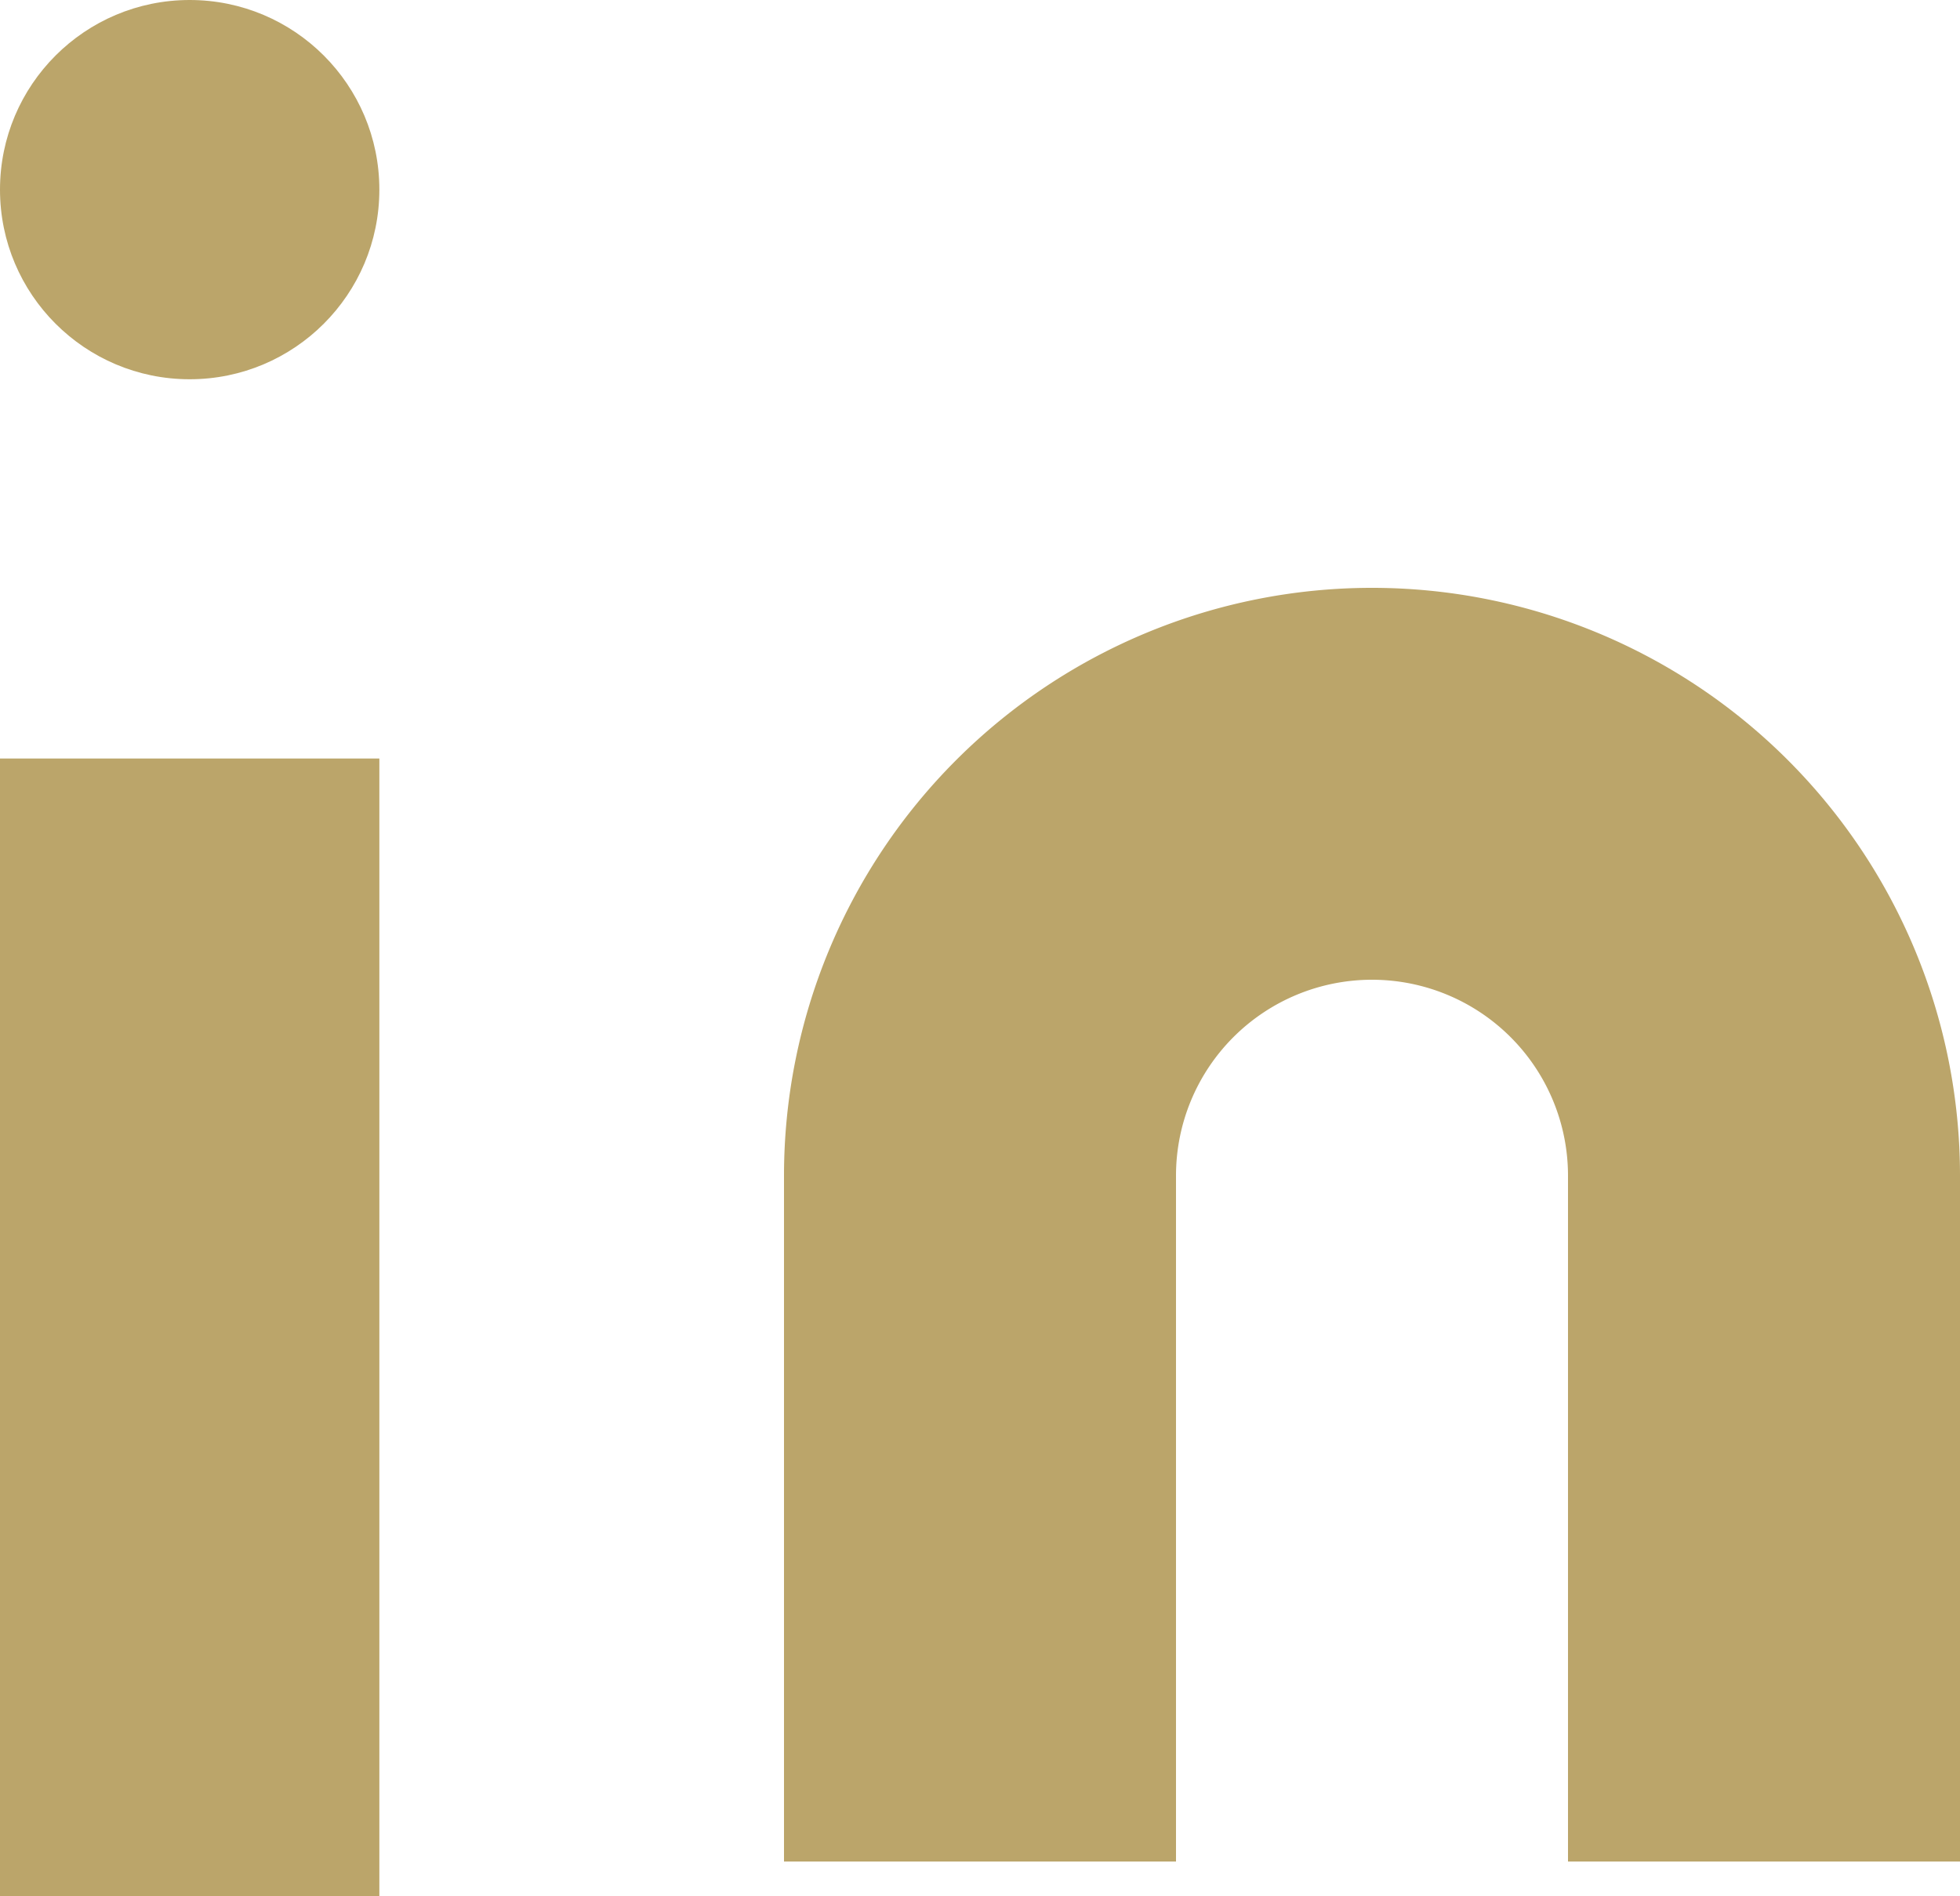
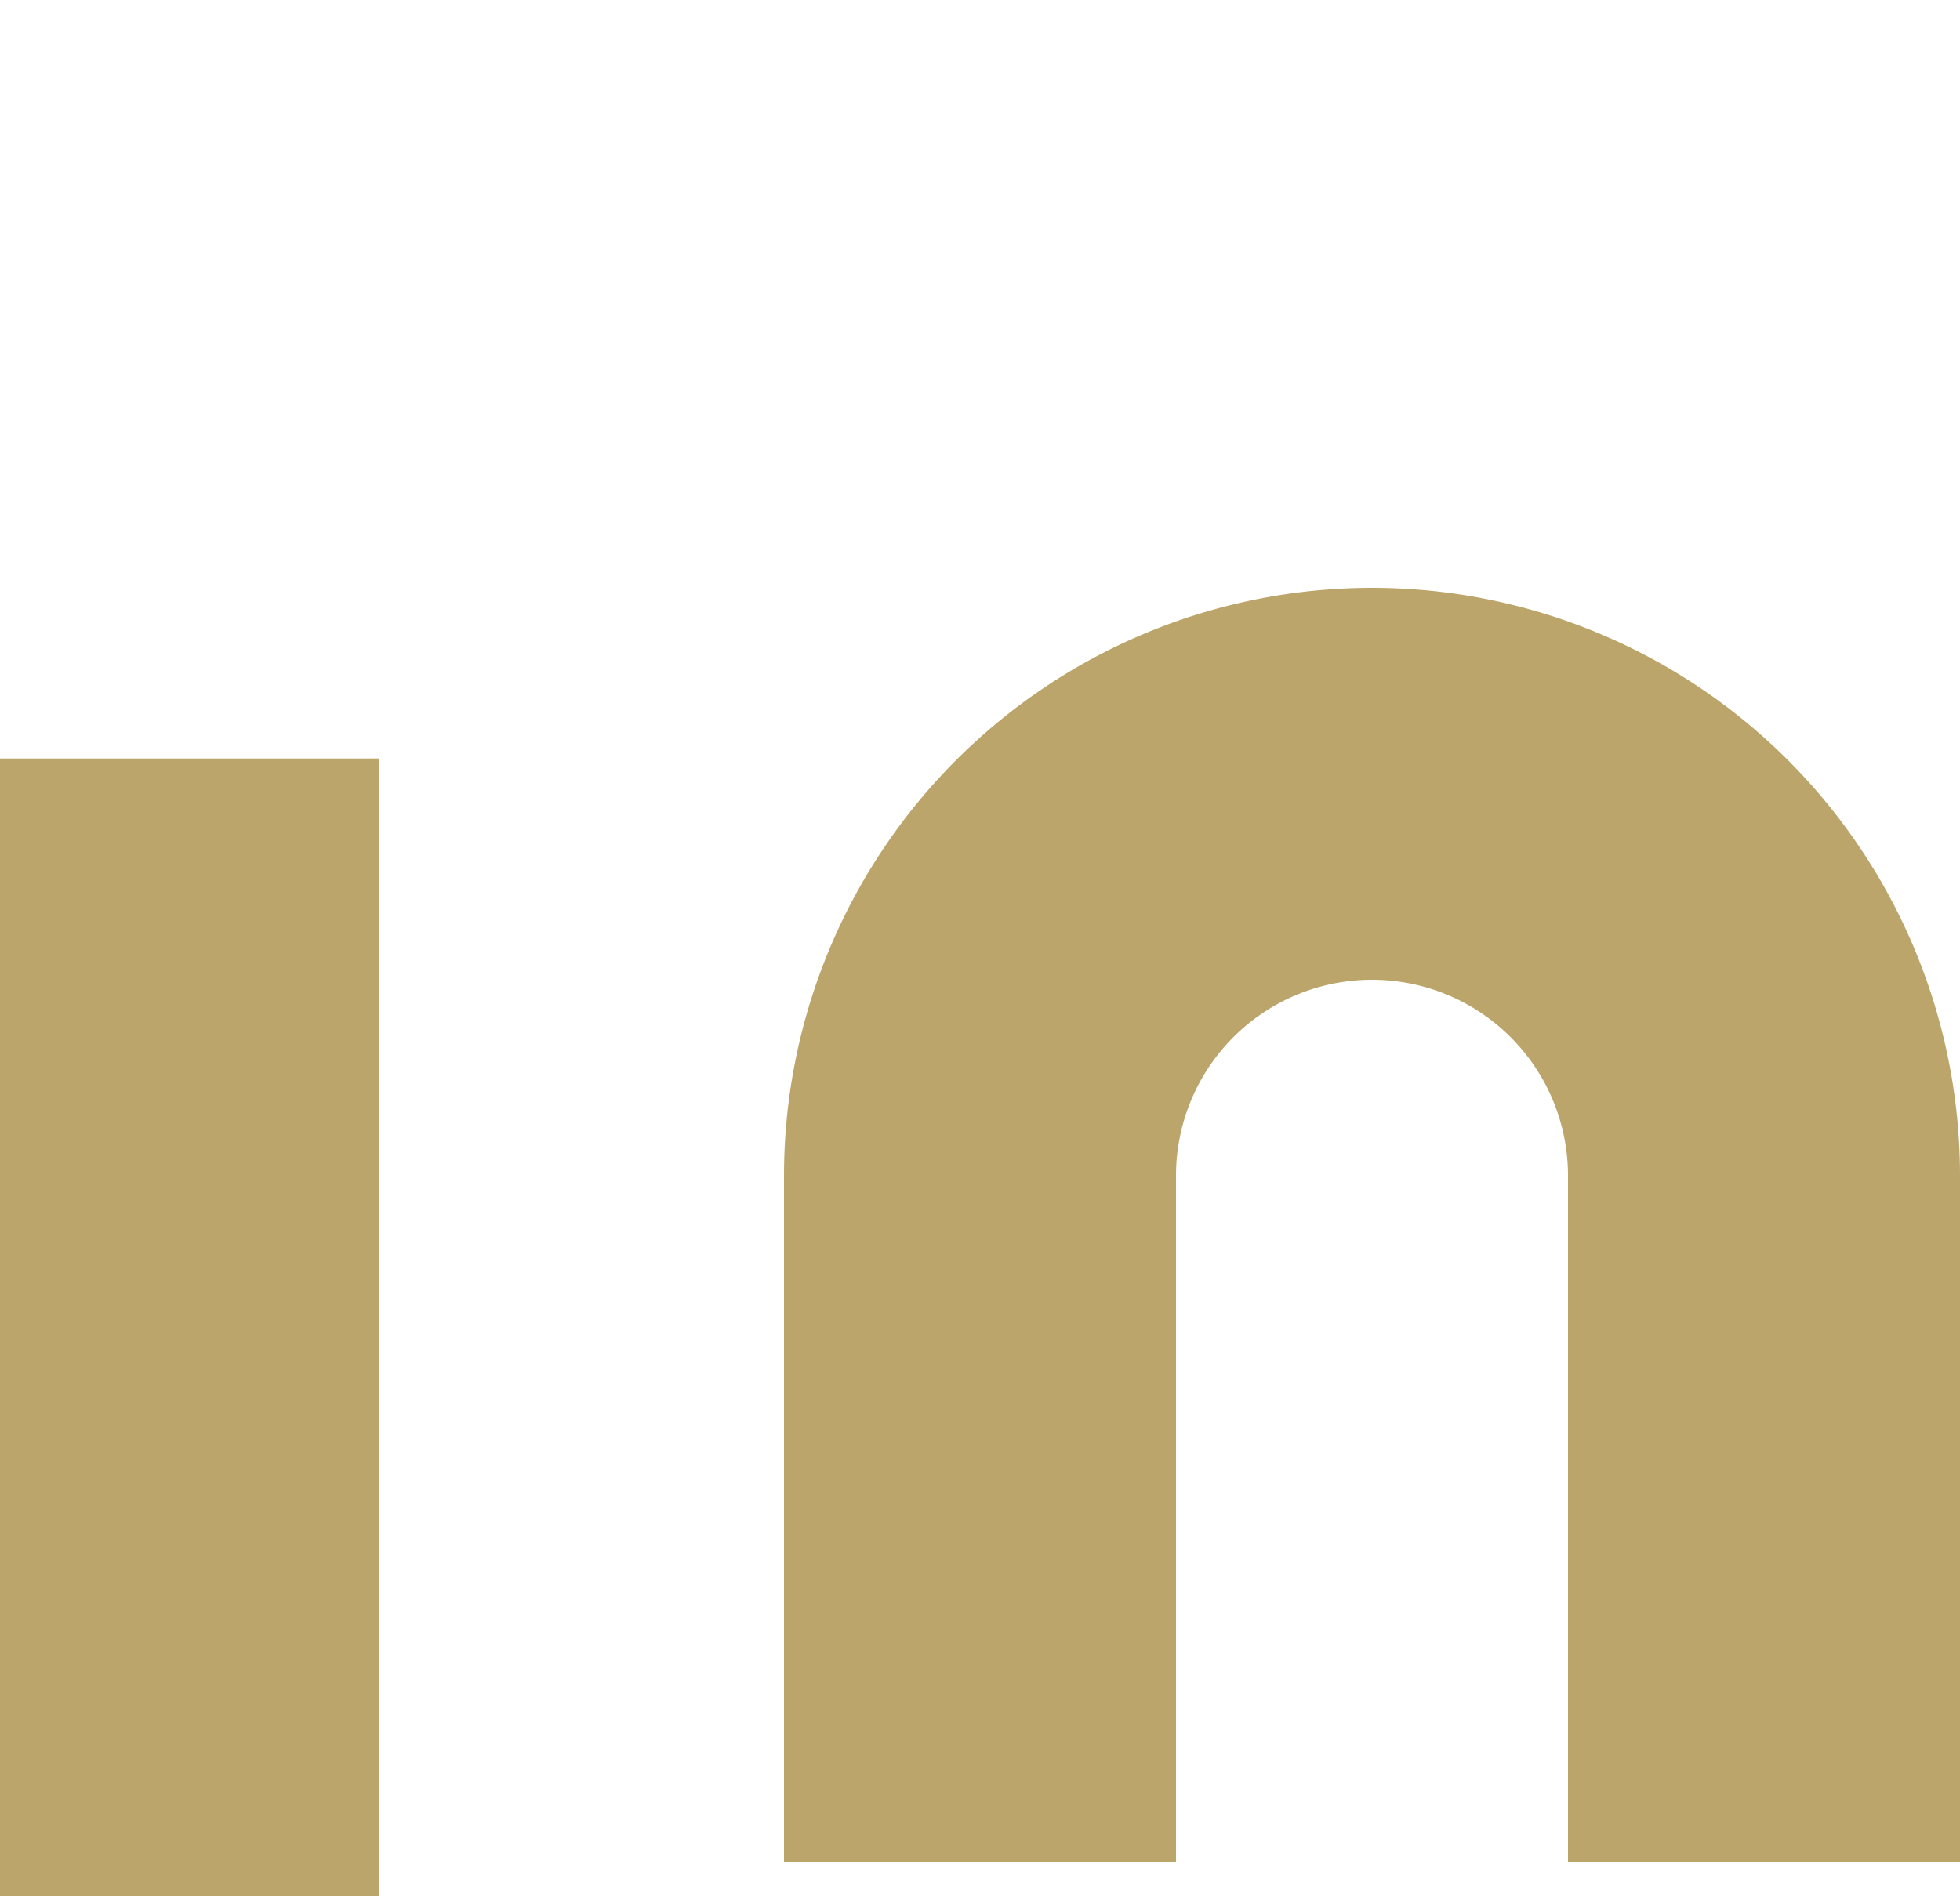
<svg xmlns="http://www.w3.org/2000/svg" width="15.5" height="15" viewBox="0 0 15.5 15">
  <g id="linkedin" transform="translate(-2 -2)">
    <path id="Path_9734" data-name="Path 9734" d="M14.65,8a4.65,4.65,0,0,1,4.65,4.65v5.425H16.2V12.65a1.55,1.55,0,1,0-3.1,0v5.425H10V12.65A4.65,4.65,0,0,1,14.65,8Z" transform="translate(-1.8 -1.35)" fill="#bba56a" />
    <rect id="Rectangle_369" data-name="Rectangle 369" width="3" height="9" transform="translate(2 8)" fill="#bba56a" />
-     <circle id="Ellipse_282" data-name="Ellipse 282" cx="1.5" cy="1.5" r="1.5" transform="translate(2 2)" fill="#bba56a" />
  </g>
</svg>